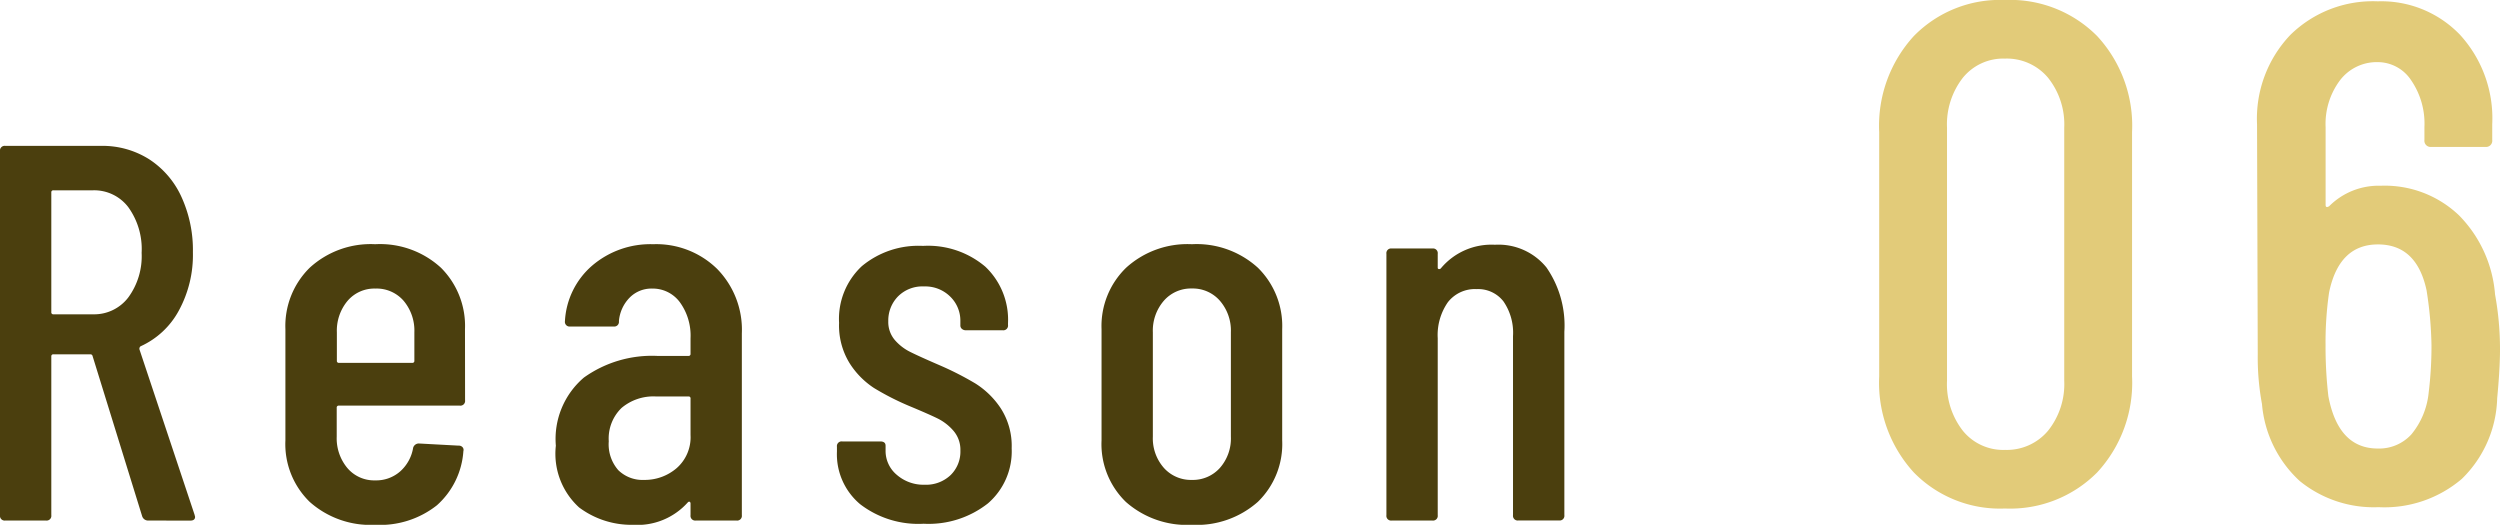
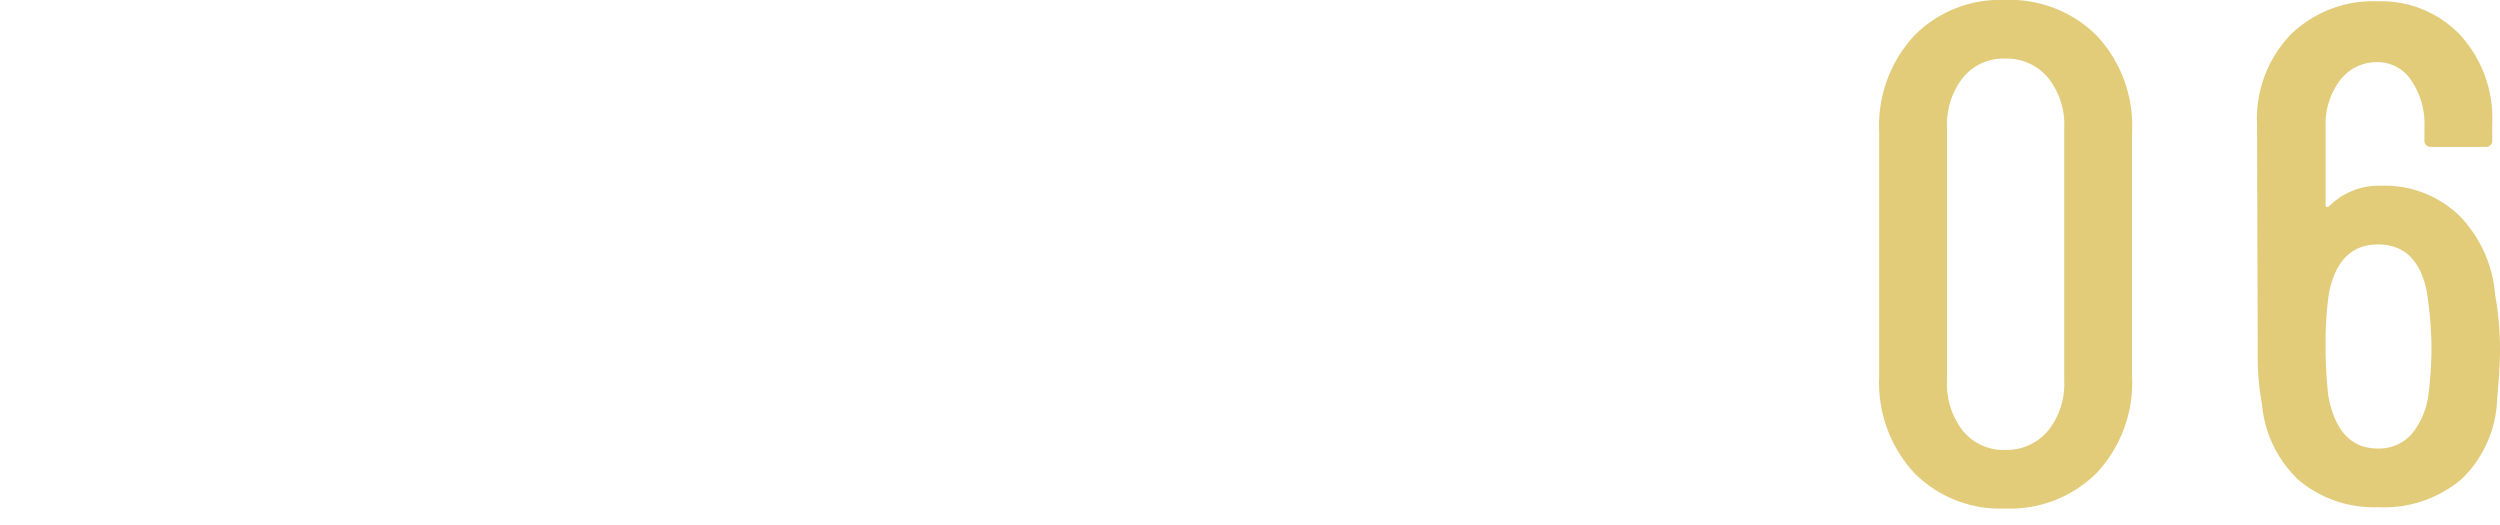
<svg xmlns="http://www.w3.org/2000/svg" width="130.971" height="27.493" viewBox="0 0 130.971 27.493">
  <g id="グループ_66511" data-name="グループ 66511" transform="translate(-350.736 -10566.73)">
    <g id="グループ_66353" data-name="グループ 66353" transform="translate(2 4508)">
      <path id="パス_146273" data-name="パス 146273" d="M7.77.37A6.316,6.316,0,0,1,3-1.517,6.958,6.958,0,0,1,1.184-6.549v-12.8A6.958,6.958,0,0,1,3-24.383,6.316,6.316,0,0,1,7.77-26.27,6.423,6.423,0,0,1,12.6-24.383a6.917,6.917,0,0,1,1.831,5.032v12.8A6.917,6.917,0,0,1,12.6-1.517,6.423,6.423,0,0,1,7.77.37Zm0-3.071a2.818,2.818,0,0,0,2.257-1,3.912,3.912,0,0,0,.851-2.627V-19.573a3.912,3.912,0,0,0-.851-2.627,2.818,2.818,0,0,0-2.257-1,2.724,2.724,0,0,0-2.2,1,3.969,3.969,0,0,0-.833,2.627V-6.327A3.969,3.969,0,0,0,5.569-3.7,2.724,2.724,0,0,0,7.77-2.7Zm25.678-8.14a15.9,15.9,0,0,1,.259,2.886q0,1-.148,2.553a6.118,6.118,0,0,1-1.85,4.218A6.242,6.242,0,0,1,27.343.3a6.145,6.145,0,0,1-4.126-1.369,6.179,6.179,0,0,1-1.979-4.033,13.337,13.337,0,0,1-.222-2.59l-.037-12.062a6.364,6.364,0,0,1,1.739-4.681A6.167,6.167,0,0,1,27.306-26.2a5.707,5.707,0,0,1,4.31,1.757A6.483,6.483,0,0,1,33.3-19.758v.814a.327.327,0,0,1-.37.37H30.118a.327.327,0,0,1-.37-.37v-.666a4.014,4.014,0,0,0-.7-2.461,2.1,2.1,0,0,0-1.739-.944,2.42,2.42,0,0,0-1.979.944,3.806,3.806,0,0,0-.759,2.461v4.07q0,.185.185.074a3.662,3.662,0,0,1,2.7-1.073,5.63,5.63,0,0,1,4.107,1.554A6.636,6.636,0,0,1,33.448-10.841ZM29.97-5.7a19.99,19.99,0,0,0,.148-2.479,20.271,20.271,0,0,0-.259-2.886q-.518-2.405-2.553-2.4t-2.553,2.516a18.206,18.206,0,0,0-.185,2.775,22.219,22.219,0,0,0,.148,2.664q.518,2.738,2.59,2.738a2.287,2.287,0,0,0,1.757-.74A4.058,4.058,0,0,0,29.97-5.7Z" transform="translate(446 6085)" fill="#e2cb79" />
-       <path id="パス_146274" data-name="パス 146274" d="M9.52,0a.327.327,0,0,1-.336-.224l-2.6-8.4a.11.11,0,0,0-.112-.084H4.536a.1.1,0,0,0-.112.112V-.28a.247.247,0,0,1-.28.28H2.016a.247.247,0,0,1-.28-.28V-19.348a.247.247,0,0,1,.28-.28H7.028a4.567,4.567,0,0,1,2.52.7,4.628,4.628,0,0,1,1.694,1.974,6.7,6.7,0,0,1,.6,2.9A6.088,6.088,0,0,1,11.1-10.99a4.281,4.281,0,0,1-2,1.862.16.16,0,0,0-.056.168L11.928-.308l.028.112q0,.2-.252.2ZM4.536-17.3a.1.1,0,0,0-.112.112v6.272a.1.1,0,0,0,.112.112H6.608a2.243,2.243,0,0,0,1.848-.882,3.653,3.653,0,0,0,.7-2.338,3.748,3.748,0,0,0-.7-2.394A2.243,2.243,0,0,0,6.608-17.3ZM26.1-6.3a.247.247,0,0,1-.28.28H19.488a.1.1,0,0,0-.112.112V-4.4a2.427,2.427,0,0,0,.56,1.652,1.839,1.839,0,0,0,1.456.644,1.9,1.9,0,0,0,1.316-.476,2.118,2.118,0,0,0,.672-1.232.308.308,0,0,1,.308-.224l2.072.112a.258.258,0,0,1,.21.084.21.21,0,0,1,.042.2A4.169,4.169,0,0,1,24.626-.8,4.8,4.8,0,0,1,21.392.224a4.79,4.79,0,0,1-3.43-1.2A4.221,4.221,0,0,1,16.688-4.2v-5.824a4.277,4.277,0,0,1,1.274-3.22,4.725,4.725,0,0,1,3.43-1.232,4.715,4.715,0,0,1,3.444,1.232,4.3,4.3,0,0,1,1.26,3.22Zm-4.7-5.852a1.839,1.839,0,0,0-1.456.644,2.427,2.427,0,0,0-.56,1.652v1.484a.1.1,0,0,0,.112.112h3.836a.1.1,0,0,0,.112-.112V-9.856a2.427,2.427,0,0,0-.56-1.652A1.87,1.87,0,0,0,21.392-12.152Zm14.56-2.324A4.556,4.556,0,0,1,39.3-13.188,4.554,4.554,0,0,1,40.6-9.8V-.28a.247.247,0,0,1-.28.28H38.192a.247.247,0,0,1-.28-.28V-.9A.094.094,0,0,0,37.87-.98q-.042-.028-.1.028A3.54,3.54,0,0,1,34.888.224a4.575,4.575,0,0,1-2.814-.91A3.8,3.8,0,0,1,30.856-3.92a4.225,4.225,0,0,1,1.47-3.57,6.13,6.13,0,0,1,3.85-1.134H37.8a.1.1,0,0,0,.112-.112v-.812a2.977,2.977,0,0,0-.56-1.89,1.765,1.765,0,0,0-1.456-.714,1.6,1.6,0,0,0-1.176.476,1.994,1.994,0,0,0-.56,1.232.247.247,0,0,1-.28.28H31.612a.247.247,0,0,1-.28-.28,4.13,4.13,0,0,1,1.428-2.912A4.692,4.692,0,0,1,35.952-14.476ZM35.476-2.128a2.562,2.562,0,0,0,1.708-.616,2.149,2.149,0,0,0,.728-1.736v-1.9A.1.1,0,0,0,37.8-6.5H36.092a2.585,2.585,0,0,0-1.792.6,2.228,2.228,0,0,0-.672,1.75,2.054,2.054,0,0,0,.5,1.512A1.816,1.816,0,0,0,35.476-2.128ZM50.12.168A5,5,0,0,1,46.8-.854a3.414,3.414,0,0,1-1.218-2.758v-.252a.247.247,0,0,1,.28-.28h1.988q.28,0,.28.224v.252a1.633,1.633,0,0,0,.588,1.274,2.123,2.123,0,0,0,1.456.518,1.865,1.865,0,0,0,1.358-.5,1.719,1.719,0,0,0,.518-1.288A1.526,1.526,0,0,0,51.688-4.7a2.656,2.656,0,0,0-.854-.658q-.49-.238-1.5-.658a13.89,13.89,0,0,1-1.806-.924,4.3,4.3,0,0,1-1.274-1.288,3.759,3.759,0,0,1-.56-2.128,3.776,3.776,0,0,1,1.19-2.968,4.633,4.633,0,0,1,3.206-1.064A4.641,4.641,0,0,1,53.354-13.3a3.829,3.829,0,0,1,1.19,2.968v.084a.247.247,0,0,1-.28.28H52.332a.3.3,0,0,1-.2-.07.226.226,0,0,1-.084-.182v-.224a1.754,1.754,0,0,0-.532-1.288,1.857,1.857,0,0,0-1.372-.532,1.8,1.8,0,0,0-1.372.532,1.8,1.8,0,0,0-.5,1.288,1.453,1.453,0,0,0,.336.98,2.571,2.571,0,0,0,.812.63q.476.238,1.512.686a16.188,16.188,0,0,1,1.9.966,4.4,4.4,0,0,1,1.33,1.3,3.638,3.638,0,0,1,.574,2.1A3.6,3.6,0,0,1,53.494-.9,5.024,5.024,0,0,1,50.12.168ZM64.176.224a4.83,4.83,0,0,1-3.458-1.2A4.221,4.221,0,0,1,59.444-4.2v-5.824a4.253,4.253,0,0,1,1.288-3.22,4.775,4.775,0,0,1,3.444-1.232,4.764,4.764,0,0,1,3.458,1.232,4.277,4.277,0,0,1,1.274,3.22V-4.2A4.221,4.221,0,0,1,67.634-.98,4.83,4.83,0,0,1,64.176.224Zm0-2.352a1.9,1.9,0,0,0,1.47-.63A2.338,2.338,0,0,0,66.22-4.4v-5.46a2.39,2.39,0,0,0-.574-1.652,1.881,1.881,0,0,0-1.47-.644,1.881,1.881,0,0,0-1.47.644,2.39,2.39,0,0,0-.574,1.652V-4.4a2.338,2.338,0,0,0,.574,1.638A1.9,1.9,0,0,0,64.176-2.128Zm15.876-12.32a3.237,3.237,0,0,1,2.7,1.19,5.337,5.337,0,0,1,.938,3.374v9.6a.247.247,0,0,1-.28.28H81.284A.247.247,0,0,1,81-.28V-9.66a2.892,2.892,0,0,0-.5-1.82,1.678,1.678,0,0,0-1.4-.644,1.8,1.8,0,0,0-1.512.686,3.013,3.013,0,0,0-.532,1.89V-.28a.247.247,0,0,1-.28.28H74.648a.247.247,0,0,1-.28-.28V-13.972a.247.247,0,0,1,.28-.28h2.128a.247.247,0,0,1,.28.28v.728a.066.066,0,0,0,.056.07.116.116,0,0,0,.112-.042A3.449,3.449,0,0,1,80.052-14.448Z" transform="translate(347 6086)" fill="#4b3f0e" />
    </g>
  </g>
</svg>